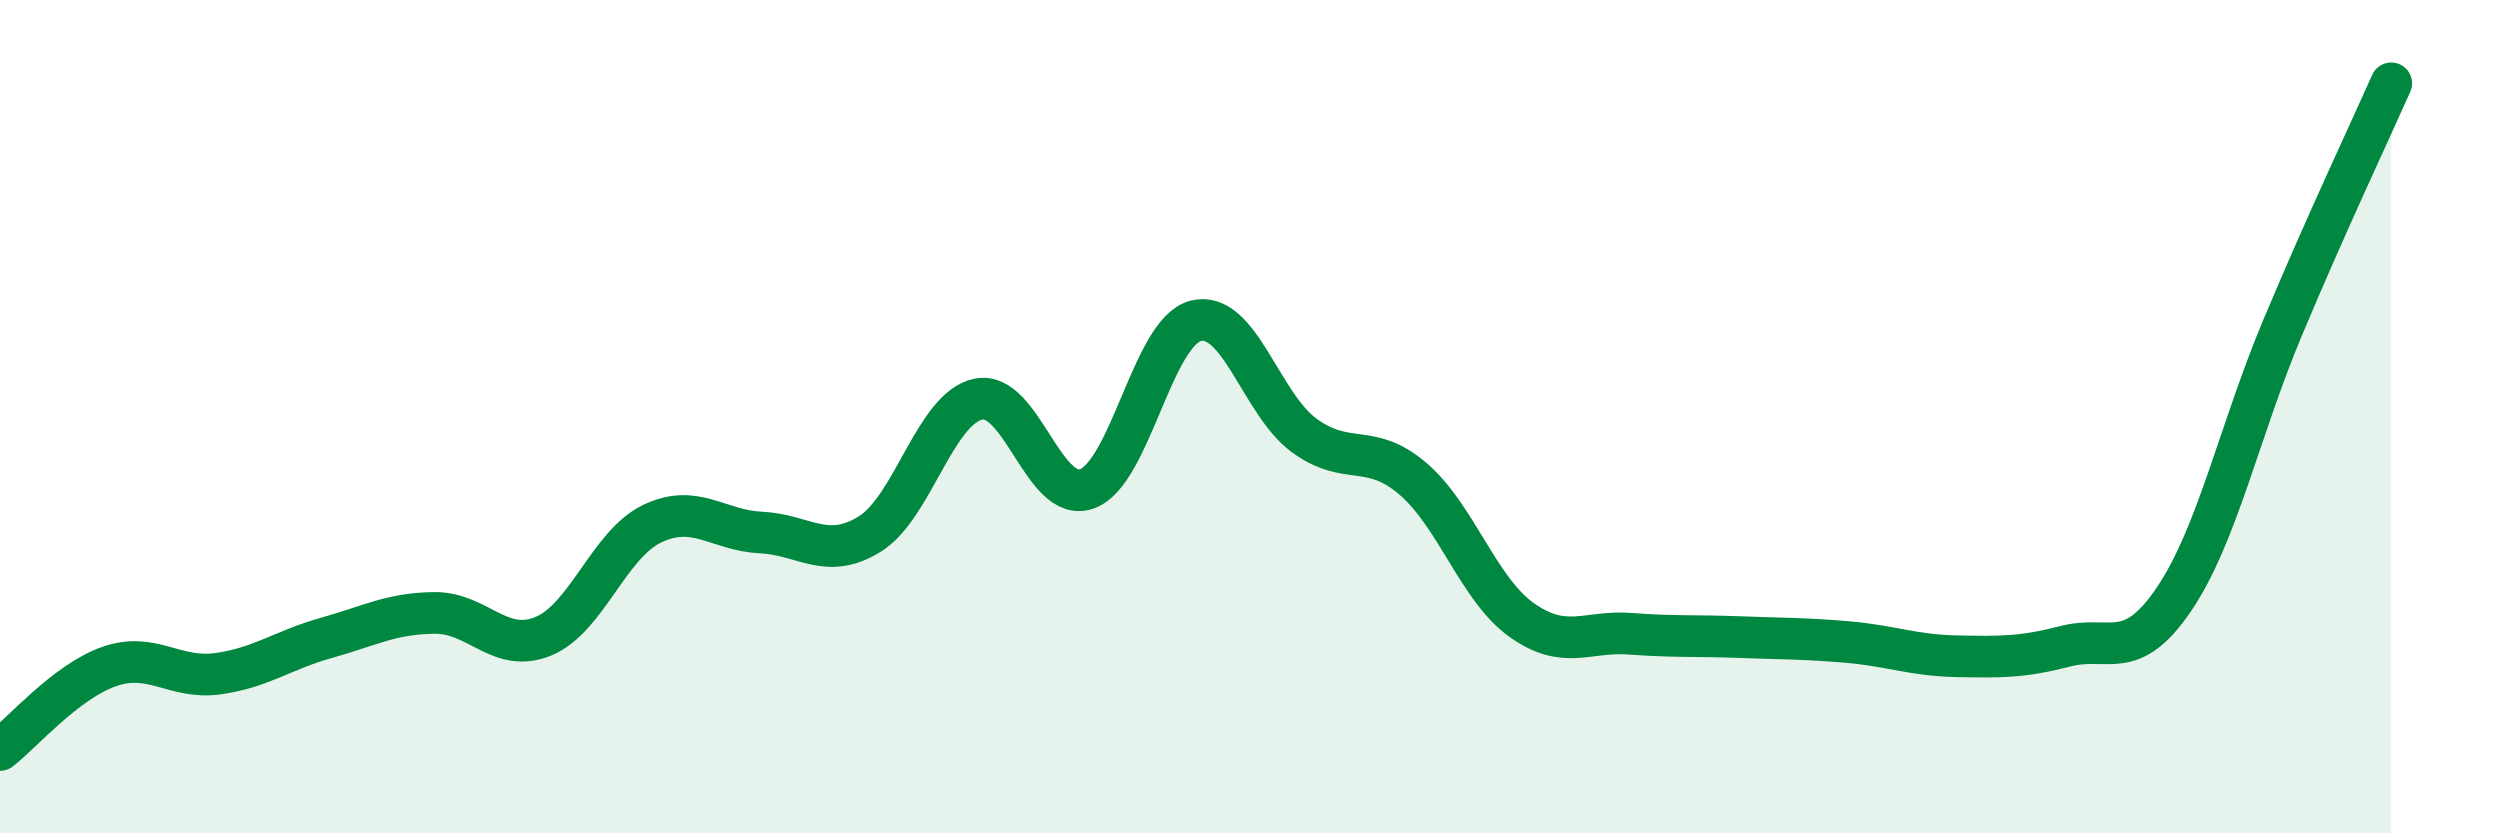
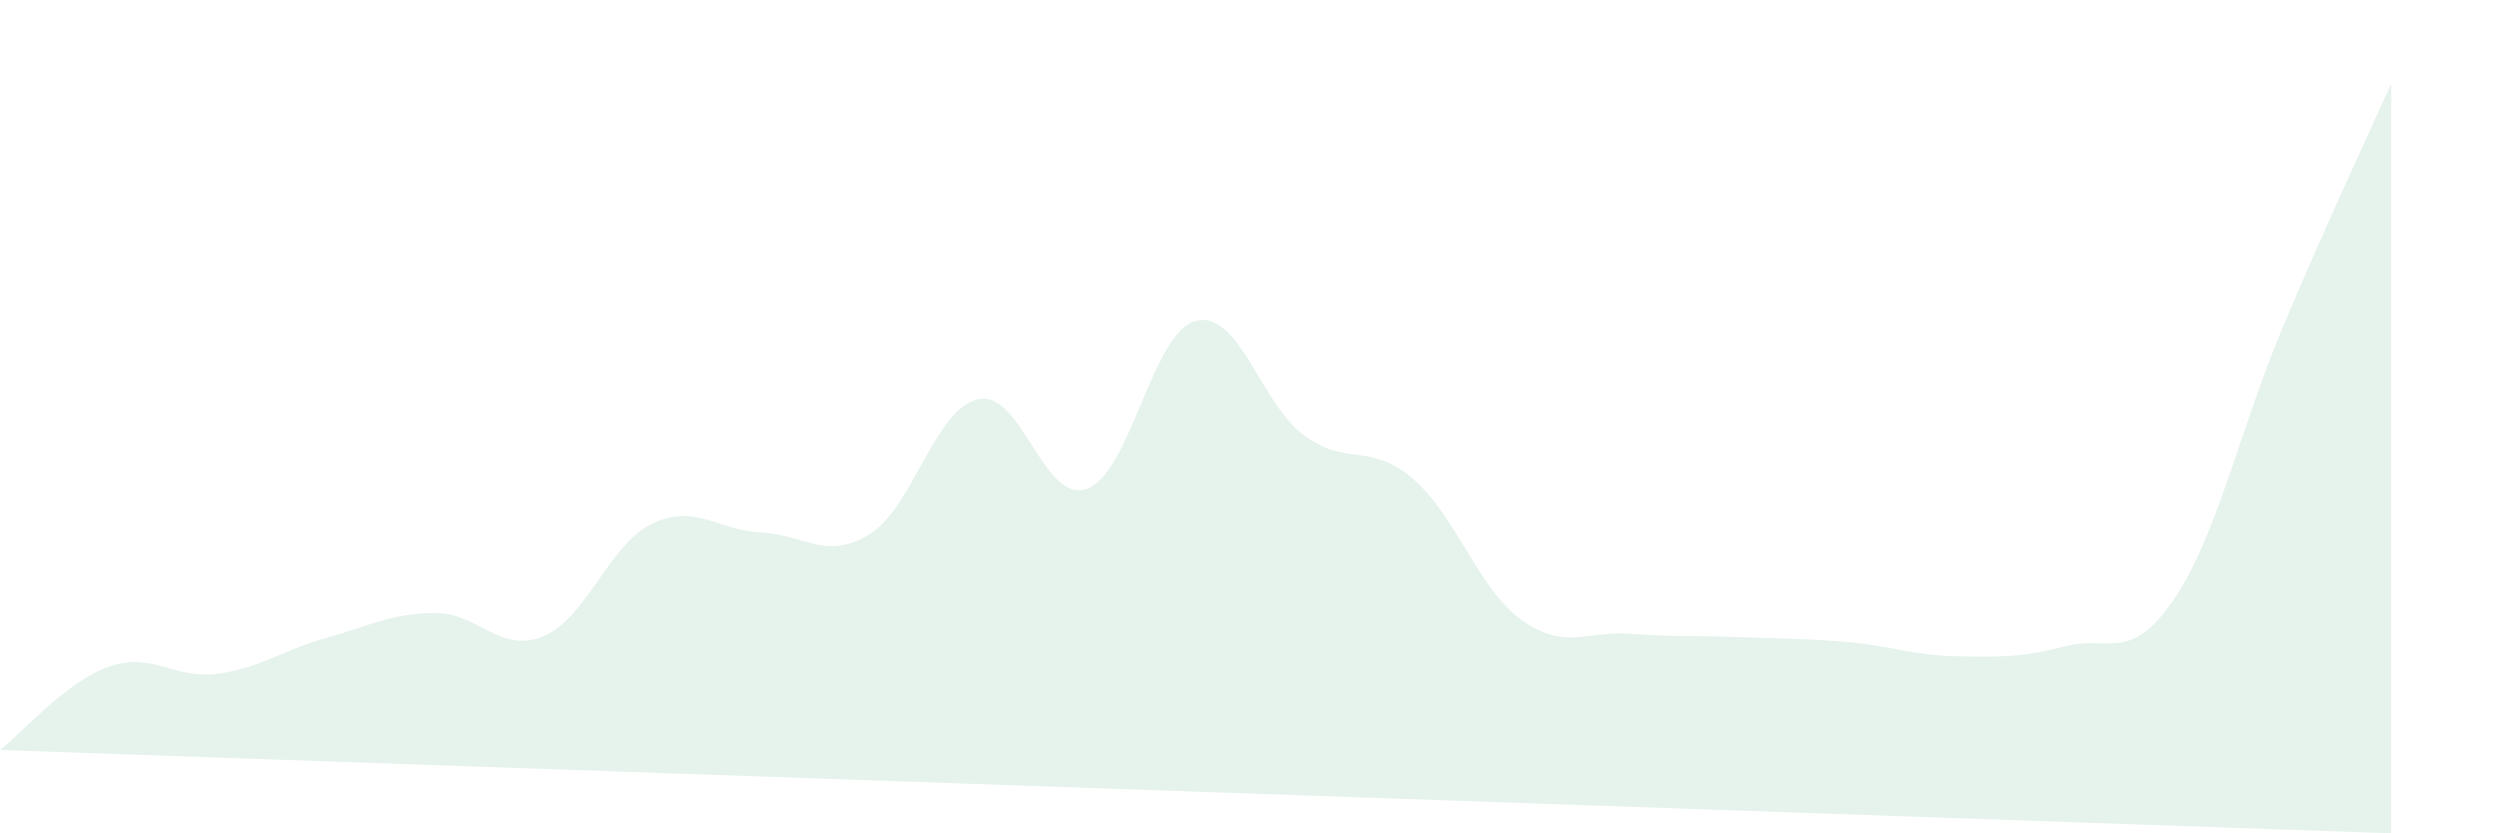
<svg xmlns="http://www.w3.org/2000/svg" width="60" height="20" viewBox="0 0 60 20">
-   <path d="M 0,18 C 0.52,17.6 1.57,16.37 2.61,16 C 3.65,15.63 4.18,16.31 5.22,16.17 C 6.26,16.03 6.79,15.6 7.83,15.31 C 8.87,15.02 9.39,14.72 10.43,14.71 C 11.47,14.7 12,15.7 13.04,15.27 C 14.08,14.84 14.61,13.07 15.65,12.57 C 16.69,12.07 17.22,12.73 18.26,12.78 C 19.3,12.83 19.83,13.46 20.87,12.82 C 21.91,12.18 22.44,9.8 23.48,9.58 C 24.52,9.36 25.05,12.11 26.09,11.73 C 27.13,11.35 27.66,7.96 28.7,7.7 C 29.74,7.44 30.26,9.69 31.3,10.45 C 32.34,11.21 32.87,10.6 33.91,11.49 C 34.95,12.38 35.48,14.14 36.52,14.88 C 37.56,15.62 38.09,15.13 39.13,15.21 C 40.17,15.29 40.7,15.25 41.74,15.29 C 42.78,15.33 43.31,15.32 44.35,15.41 C 45.39,15.5 45.92,15.73 46.96,15.75 C 48,15.77 48.53,15.78 49.57,15.51 C 50.61,15.24 51.13,15.92 52.17,14.39 C 53.21,12.86 53.74,10.35 54.78,7.87 C 55.82,5.39 56.87,3.17 57.39,2L57.39 20L0 20Z" fill="#008740" opacity="0.1" stroke-linecap="round" stroke-linejoin="round" />
-   <path d="M 0,18 C 0.52,17.6 1.57,16.37 2.61,16 C 3.65,15.63 4.18,16.31 5.22,16.17 C 6.26,16.03 6.79,15.6 7.83,15.31 C 8.87,15.02 9.39,14.72 10.43,14.71 C 11.47,14.7 12,15.7 13.04,15.27 C 14.08,14.84 14.61,13.07 15.65,12.57 C 16.69,12.07 17.22,12.73 18.26,12.78 C 19.3,12.83 19.83,13.46 20.87,12.82 C 21.91,12.18 22.44,9.8 23.48,9.58 C 24.52,9.36 25.05,12.11 26.09,11.73 C 27.13,11.35 27.66,7.96 28.7,7.7 C 29.74,7.44 30.26,9.69 31.3,10.45 C 32.34,11.21 32.87,10.6 33.91,11.49 C 34.95,12.38 35.48,14.14 36.52,14.88 C 37.56,15.62 38.09,15.13 39.13,15.21 C 40.17,15.29 40.7,15.25 41.74,15.29 C 42.78,15.33 43.31,15.32 44.35,15.41 C 45.39,15.5 45.92,15.73 46.96,15.75 C 48,15.77 48.53,15.78 49.57,15.51 C 50.61,15.24 51.13,15.92 52.17,14.39 C 53.21,12.86 53.74,10.35 54.78,7.87 C 55.82,5.39 56.87,3.17 57.39,2" stroke="#008740" stroke-width="1" fill="none" stroke-linecap="round" stroke-linejoin="round" />
+   <path d="M 0,18 C 0.52,17.6 1.57,16.37 2.61,16 C 3.65,15.63 4.18,16.31 5.22,16.17 C 6.26,16.03 6.79,15.6 7.83,15.31 C 8.87,15.02 9.39,14.72 10.43,14.71 C 11.47,14.7 12,15.7 13.04,15.27 C 14.08,14.84 14.61,13.07 15.65,12.57 C 16.69,12.07 17.22,12.73 18.26,12.78 C 19.3,12.83 19.83,13.46 20.87,12.82 C 21.91,12.18 22.44,9.8 23.48,9.58 C 24.52,9.36 25.05,12.11 26.09,11.73 C 27.13,11.35 27.66,7.96 28.7,7.7 C 29.74,7.44 30.26,9.69 31.3,10.45 C 32.34,11.21 32.87,10.6 33.91,11.49 C 34.95,12.38 35.48,14.14 36.52,14.88 C 37.56,15.62 38.09,15.13 39.13,15.21 C 40.17,15.29 40.7,15.25 41.74,15.29 C 42.78,15.33 43.31,15.32 44.35,15.41 C 45.39,15.5 45.92,15.73 46.96,15.75 C 48,15.77 48.53,15.78 49.57,15.51 C 50.61,15.24 51.13,15.92 52.17,14.39 C 53.21,12.86 53.74,10.35 54.78,7.87 C 55.82,5.39 56.87,3.17 57.39,2L57.39 20Z" fill="#008740" opacity="0.1" stroke-linecap="round" stroke-linejoin="round" />
</svg>